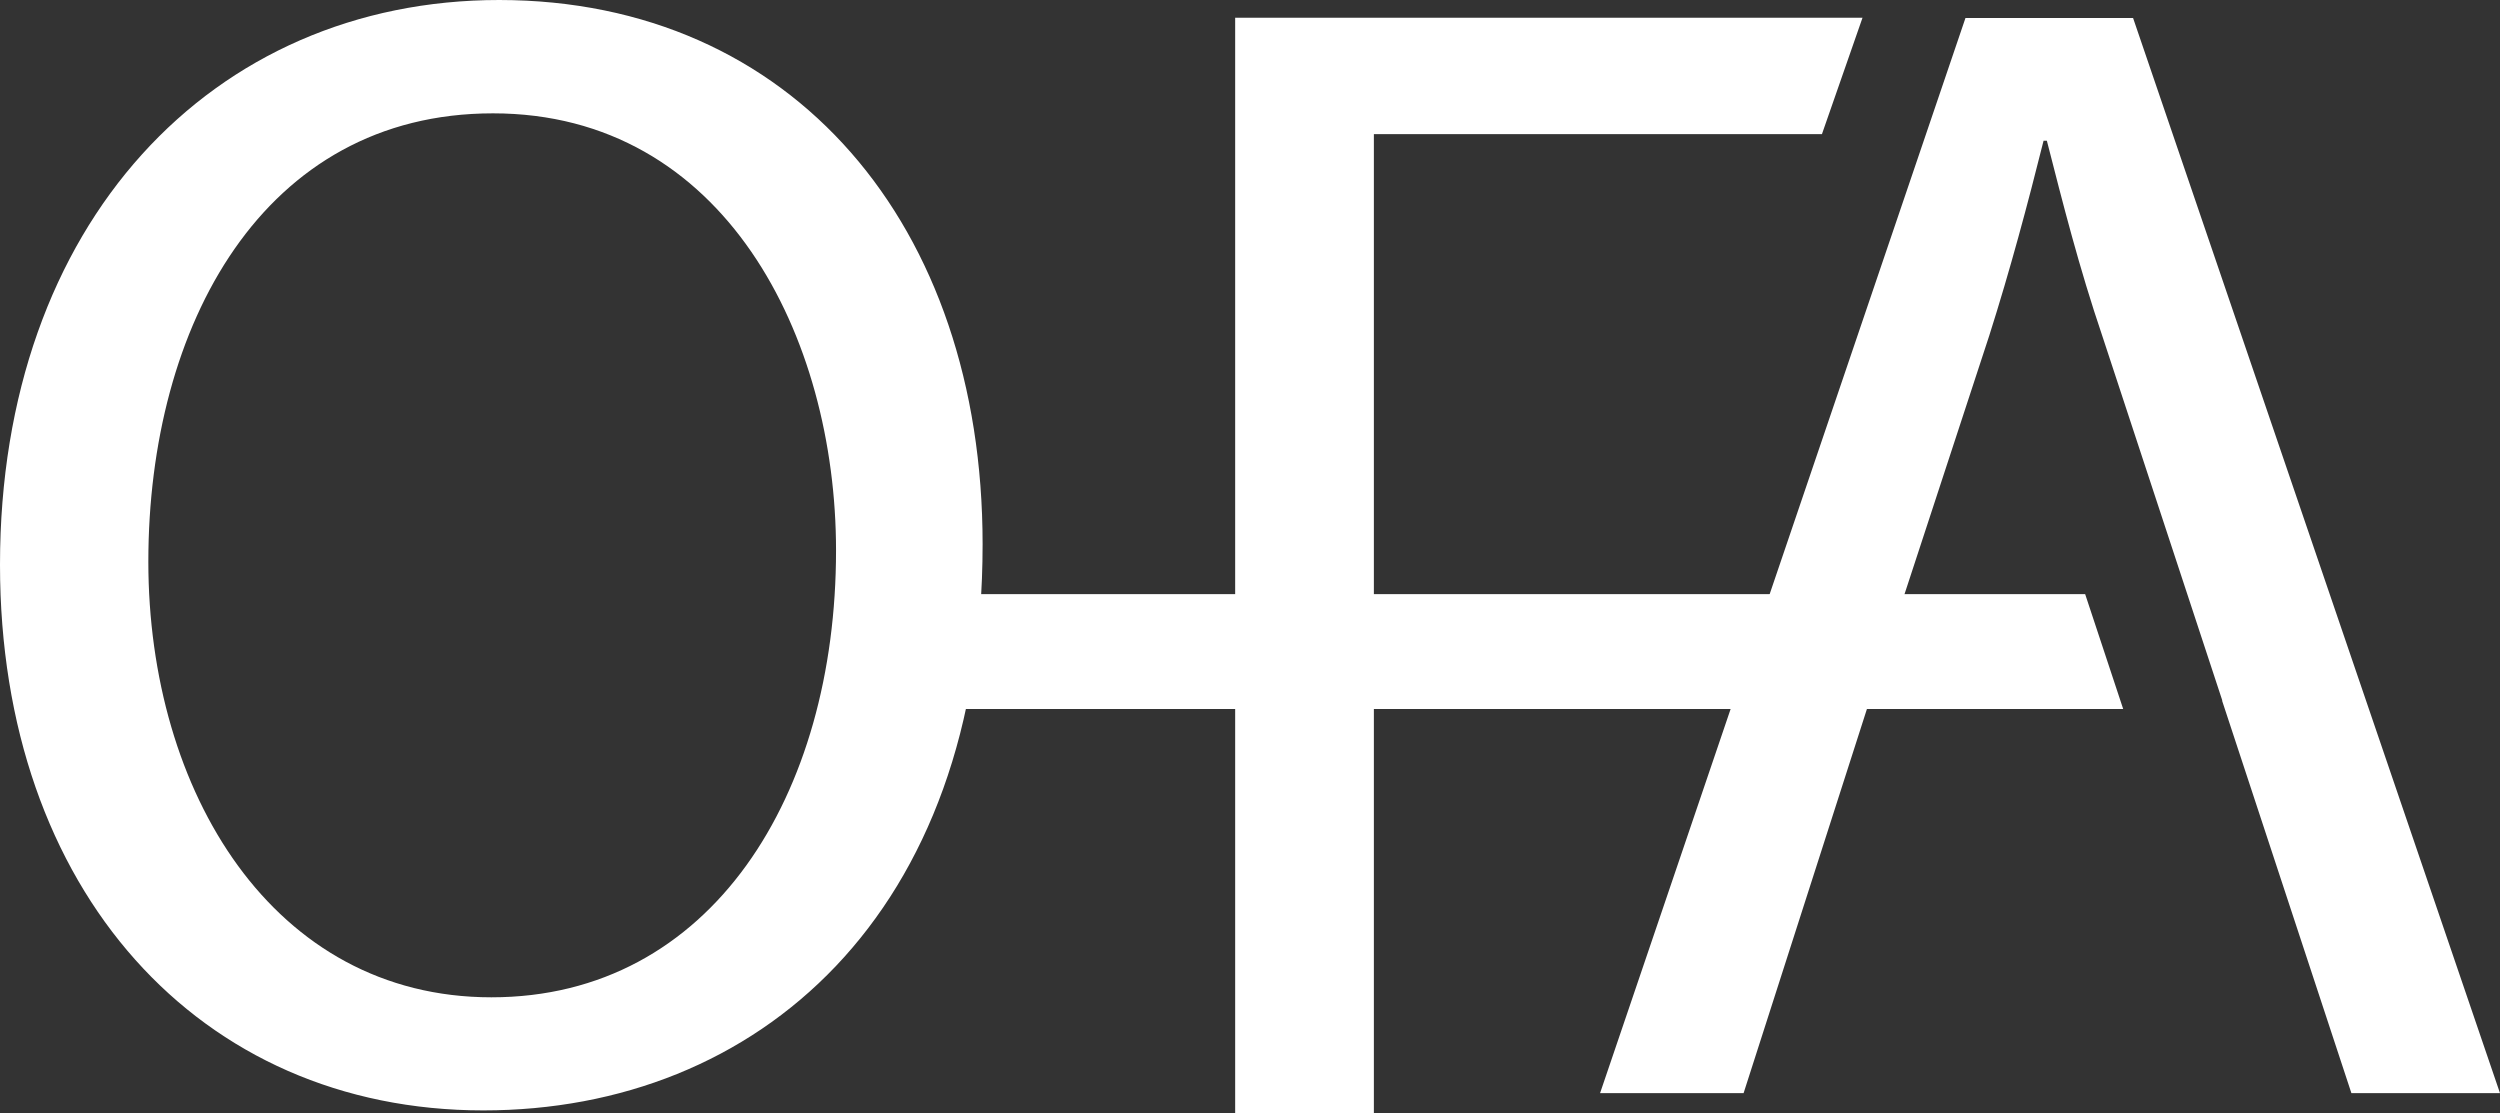
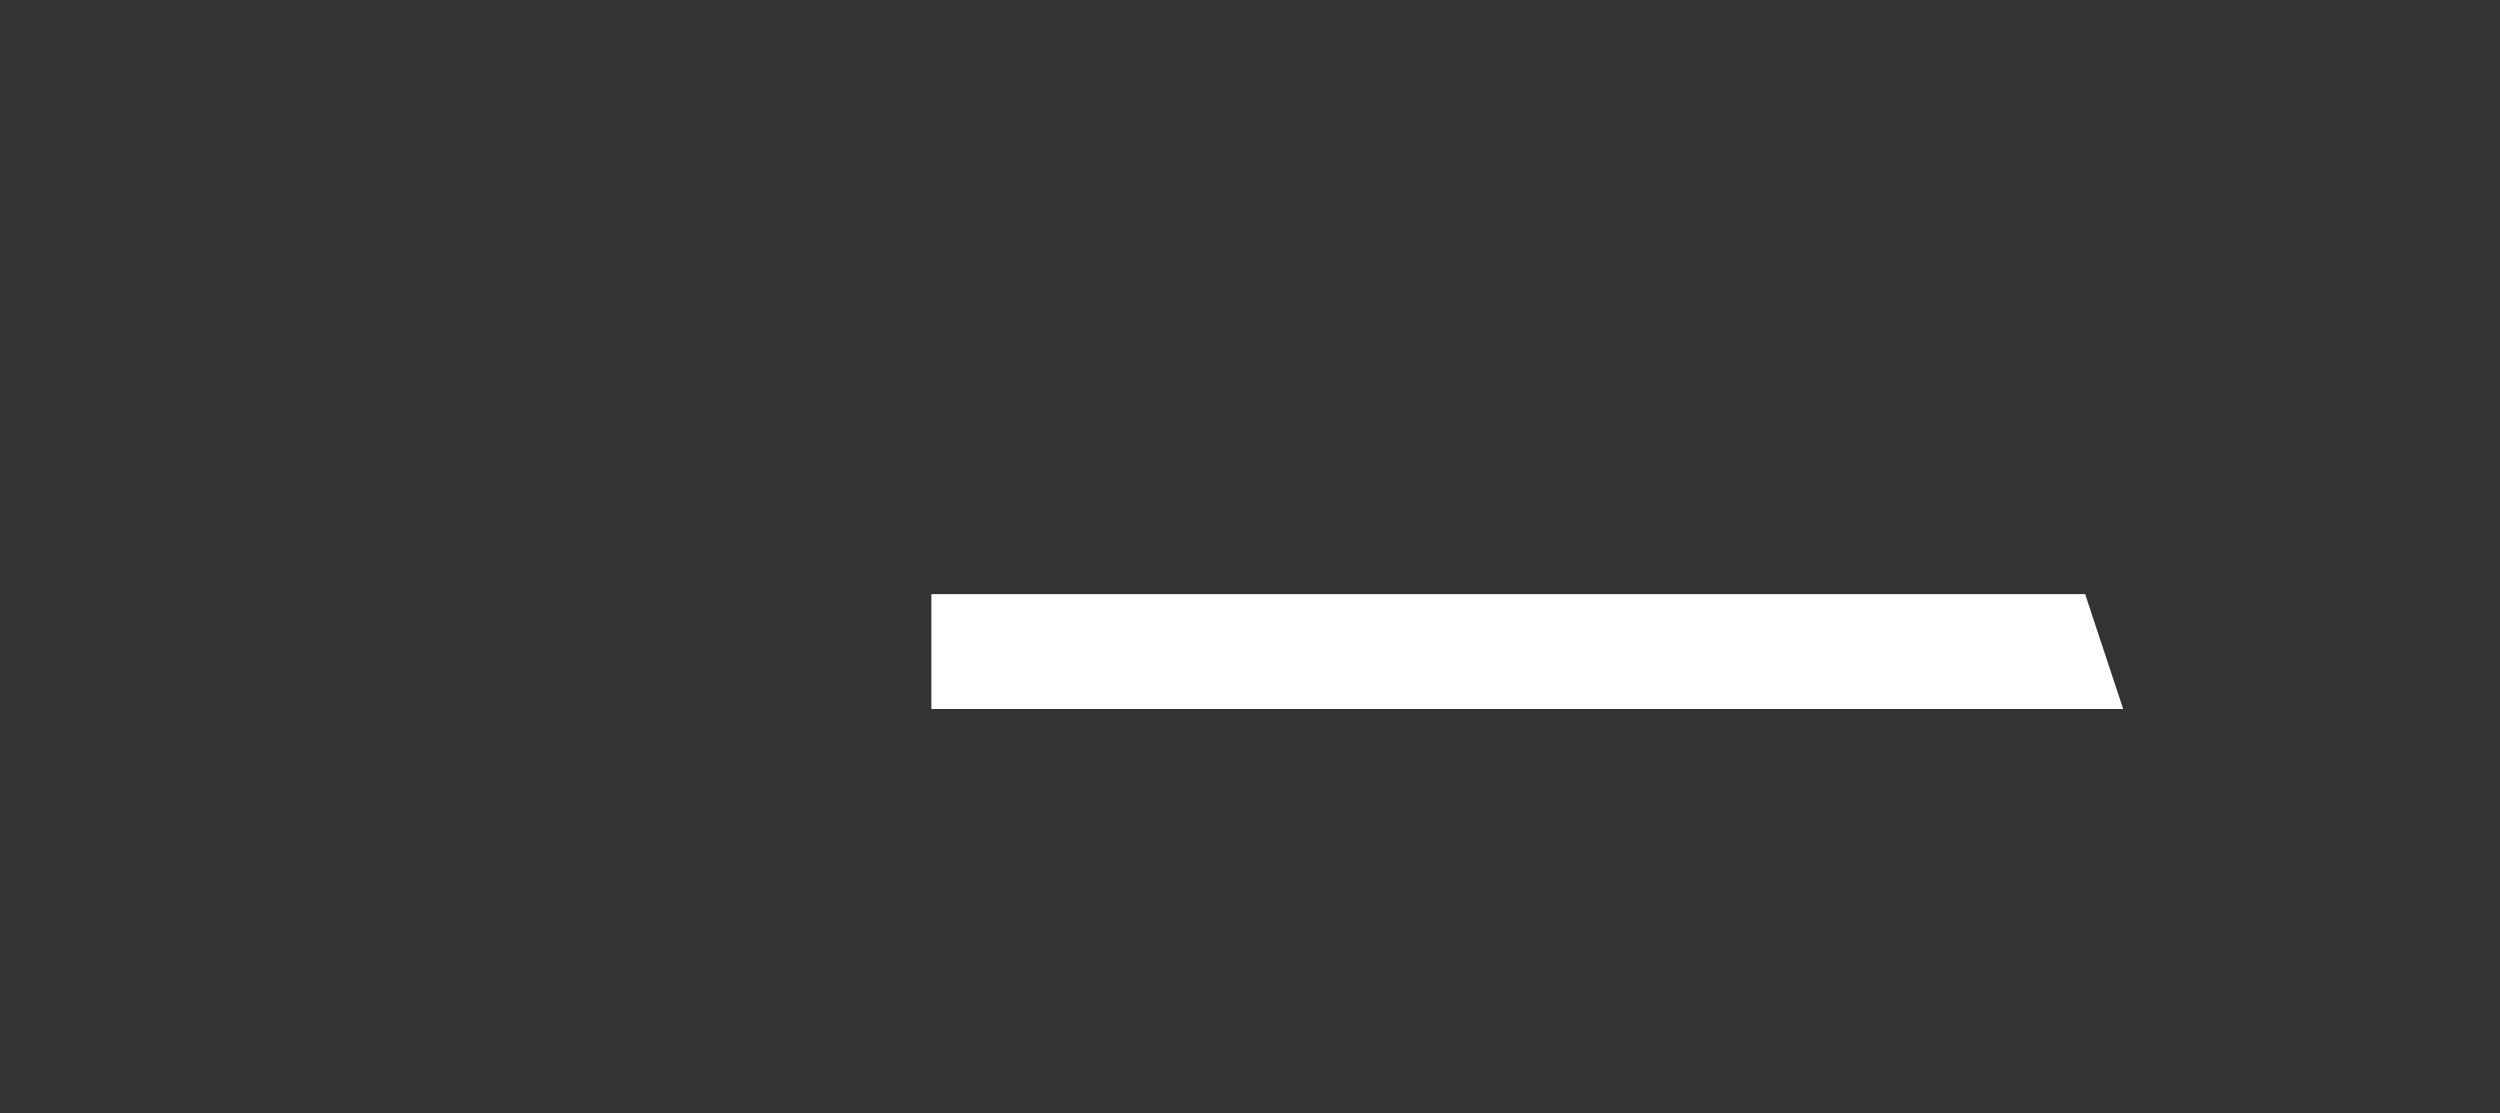
<svg xmlns="http://www.w3.org/2000/svg" version="1.1" id="Layer_1" x="0px" y="0px" viewBox="0 0 985.9 439" style="enable-background:new 0 0 985.9 439;" xml:space="preserve">
  <rect x="0" y="0" width="985.9" height="439" fill="#333333" stroke="none" />
  <style type="text/css">
	.st0{fill:#FFFFFF;}
</style>
  <g>
-     <path class="st0" d="M387.5,214.6c0,146-88.7,223.3-196.9,223.3C78.6,437.9,0,351.1,0,222.7C0,88.1,83.7,0,196.9,0   C312.6,0.1,387.5,88.8,387.5,214.6L387.5,214.6z M58.5,221.5c0,90.6,49.1,171.8,135.3,171.8c86.8,0,135.9-79.9,135.9-176.2   c0-84.3-44-172.4-135.3-172.4C103.8,44.7,58.5,128.4,58.5,221.5L58.5,221.5z" />
-     <path class="st0" d="M541.8,216.5V439h-54.7V7h247.4l-16,45.9H541.8V216.5z" />
-     <path class="st0" d="M737.3,276.3l-49.7,154.8H631l144.1-424h66.1l144.7,424h-58.6l-51-154.8H737.3z M876.4,276.3l-47.2-143.4   c-9.4-27.7-15.7-52.8-22-77.4h-1.3c-6.3,25.2-13.2,51-21.4,76.8l-47.2,144H876.4z" />
    <path class="st0" d="M367.3,234.3h455l15,45.3h-470V234.3z" />
  </g>
</svg>